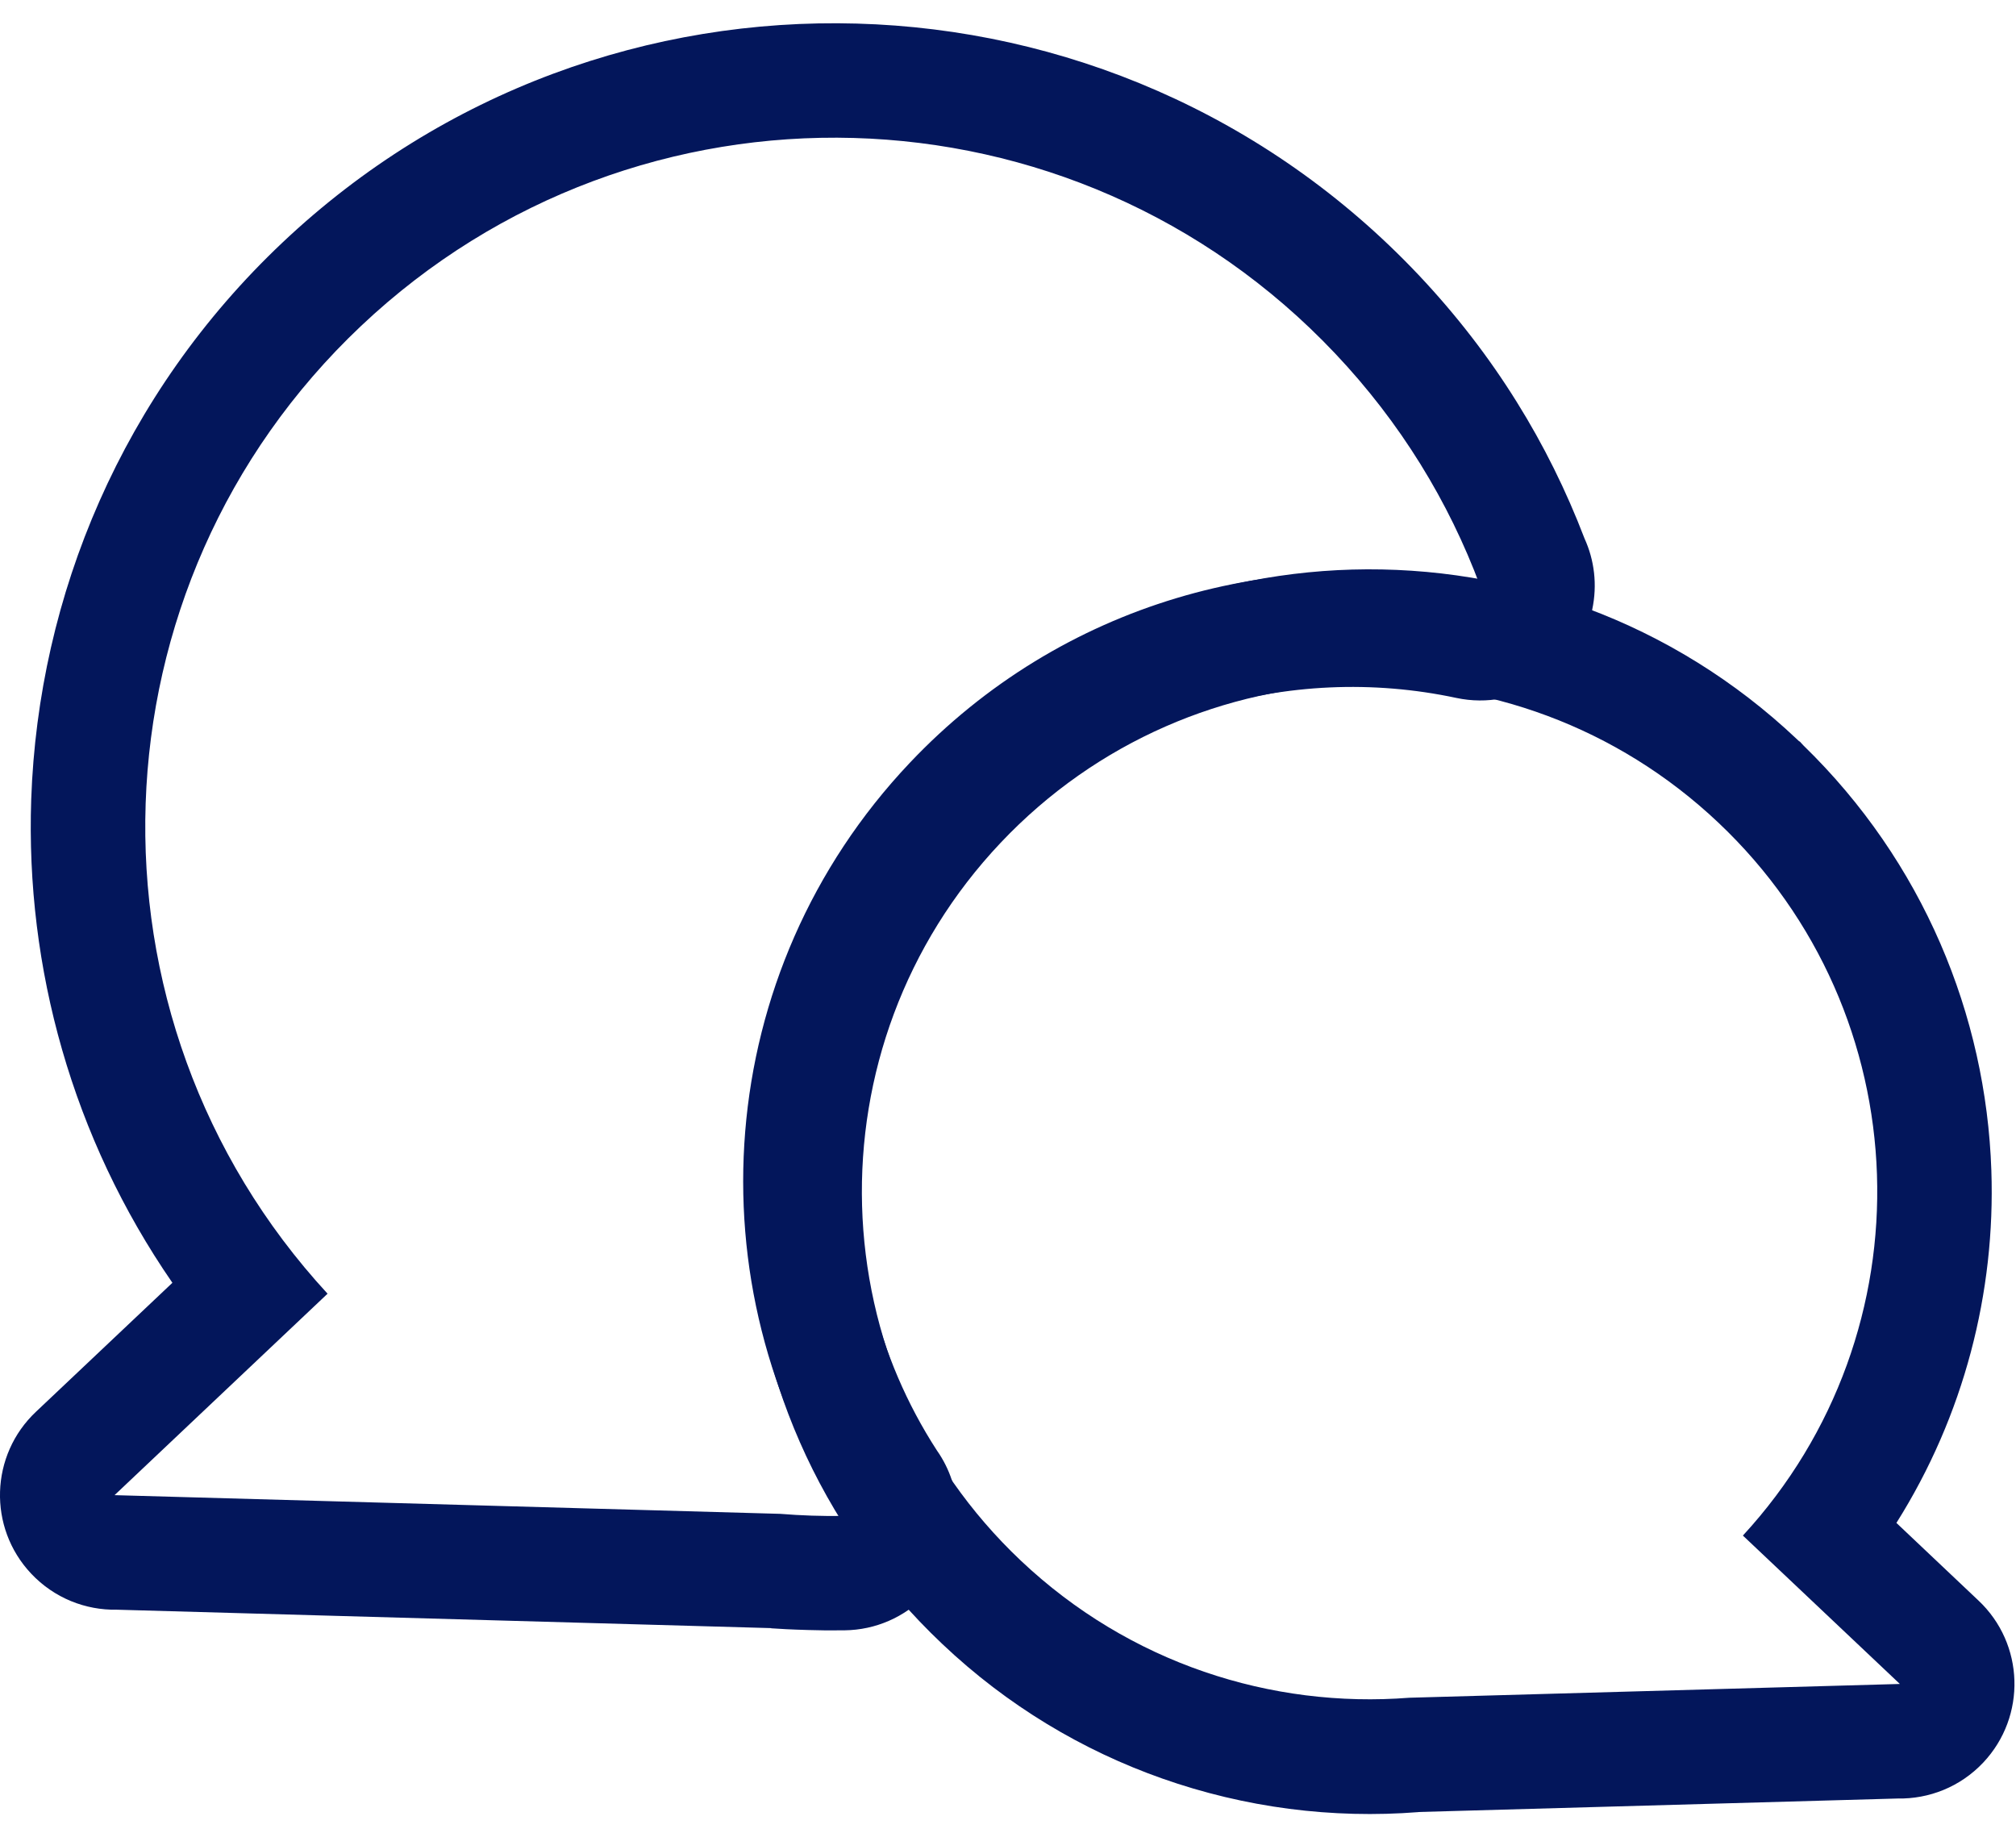
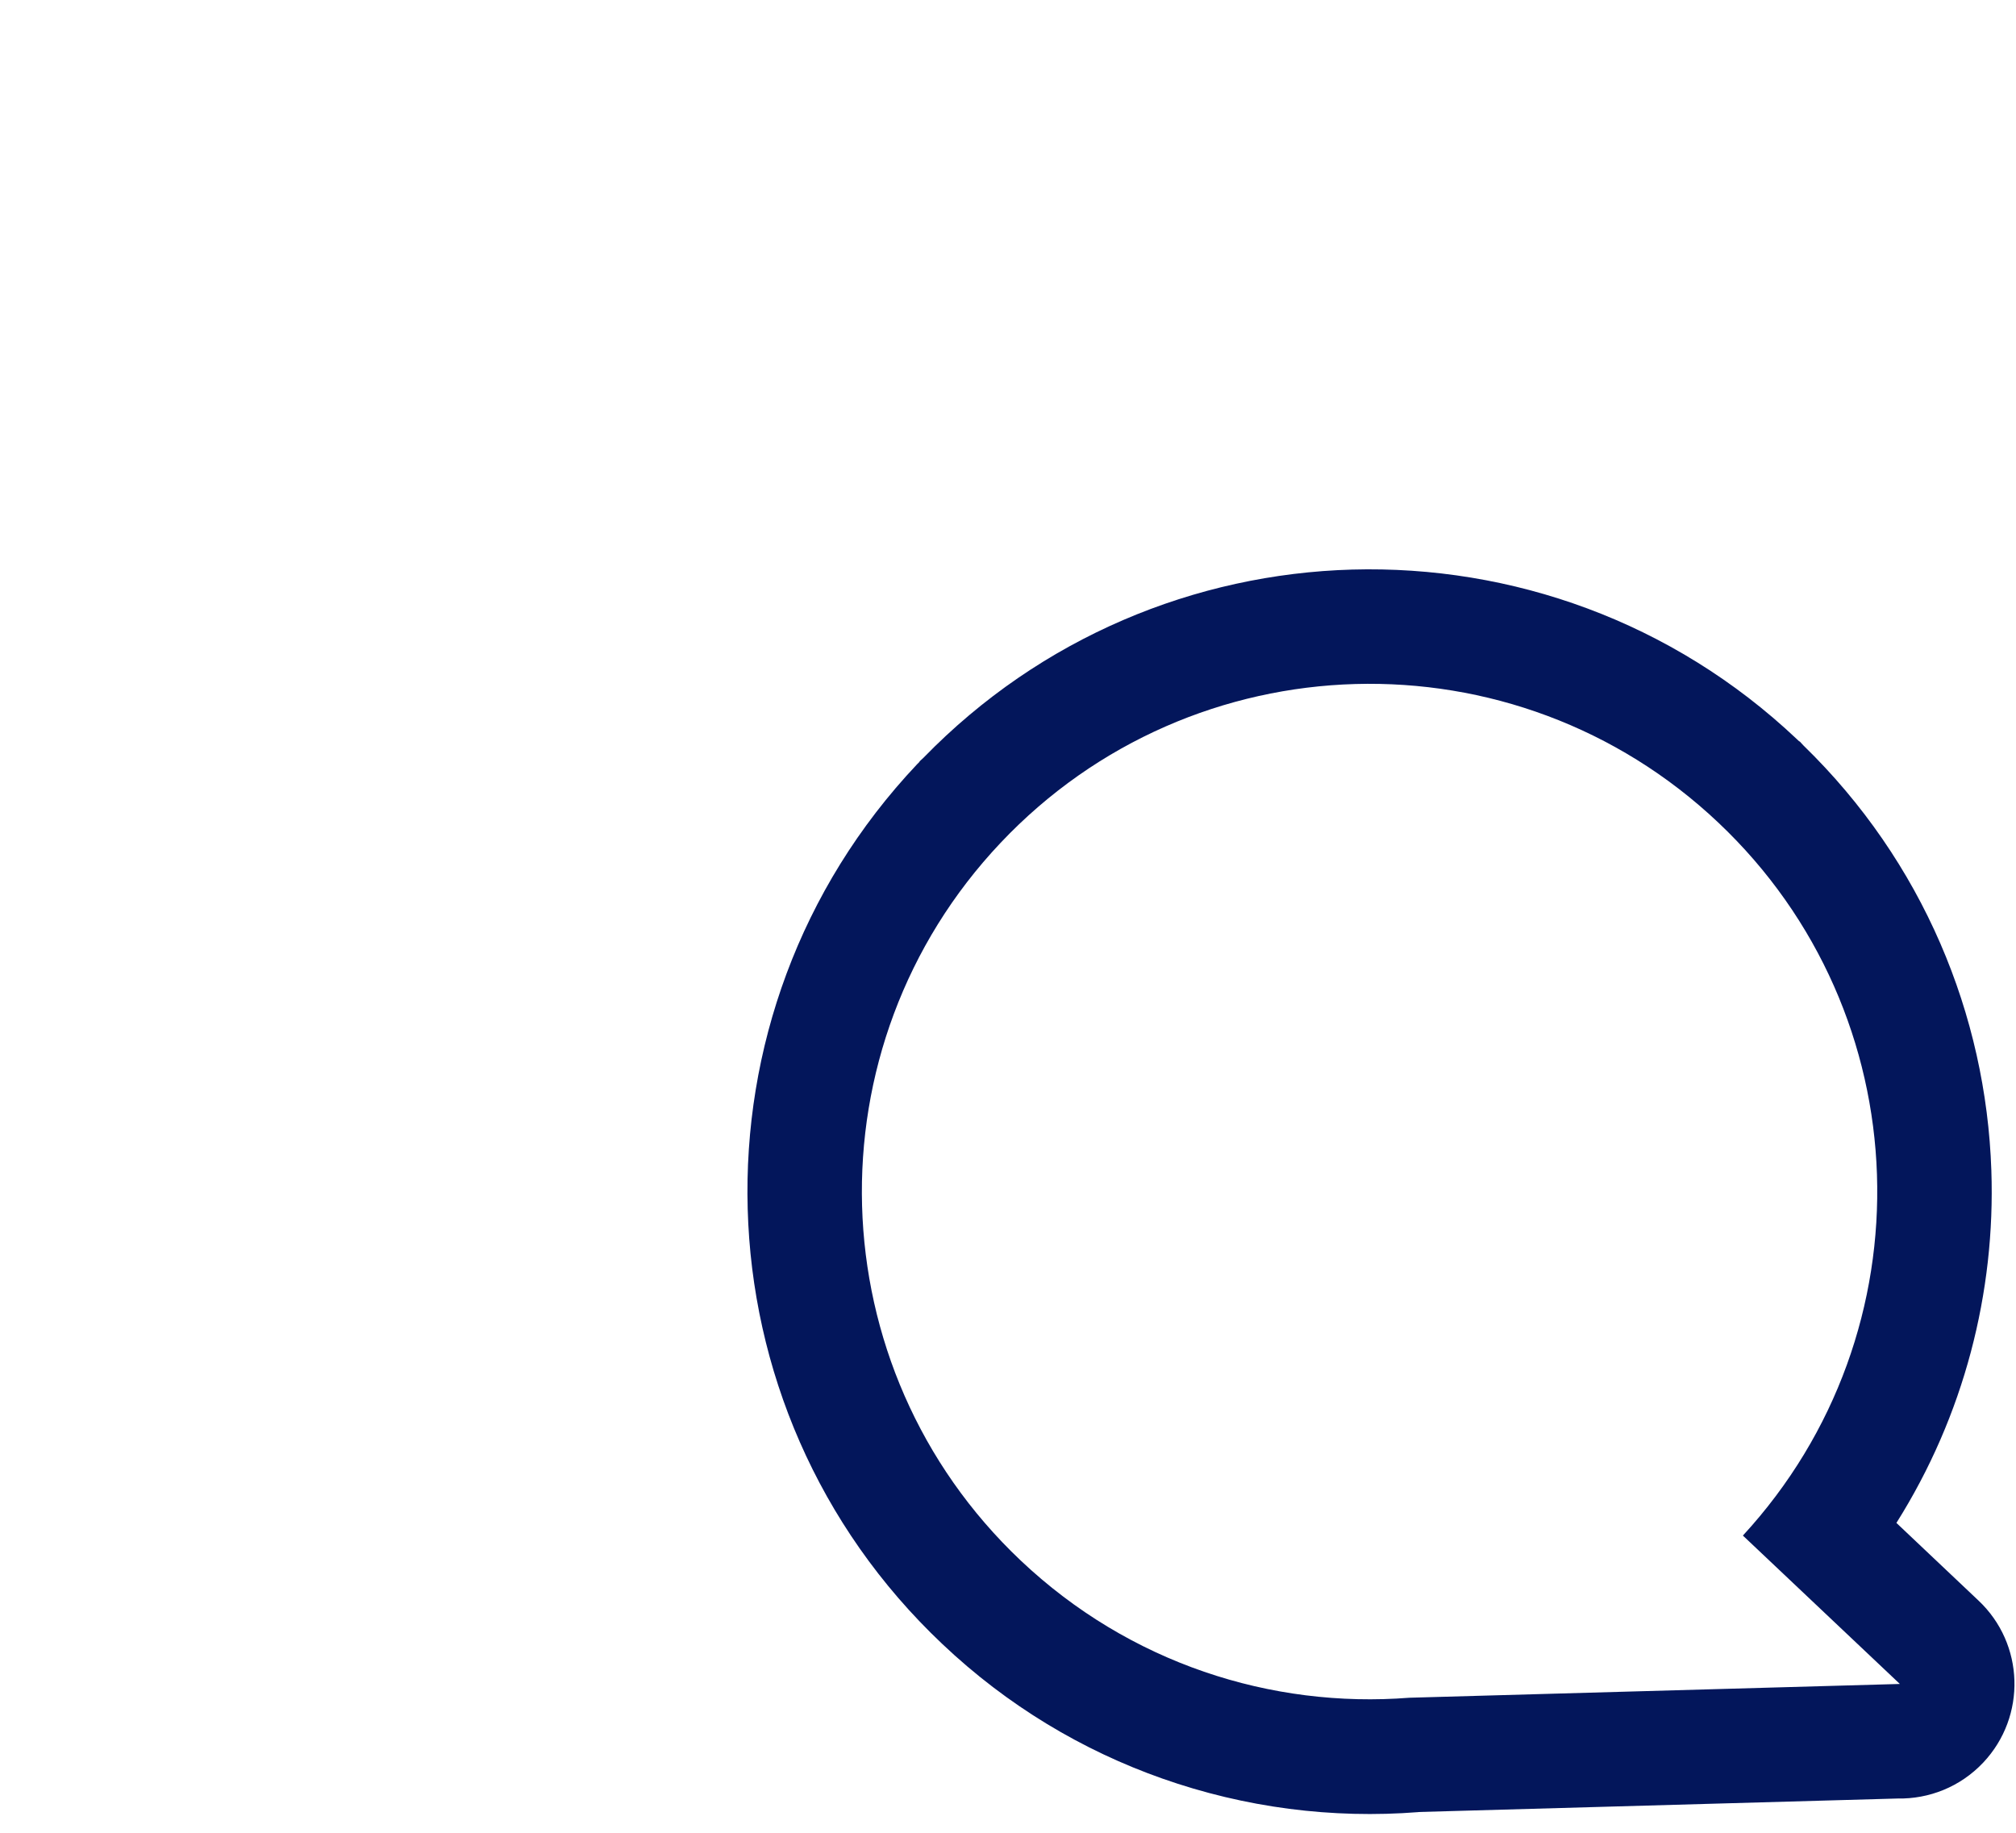
<svg xmlns="http://www.w3.org/2000/svg" width="66" height="60" viewBox="0 0 66 60" fill="none">
-   <path fill-rule="evenodd" clip-rule="evenodd" d="M43.71 11.572C35.149 2.515 20.872 2.114 11.816 10.675C2.832 19.166 2.371 33.29 10.724 42.352L3.75 48.947L25.544 49.559C26.228 49.615 26.915 49.637 27.601 49.627C22.631 42.077 23.299 31.832 29.781 24.977C34.741 19.731 41.875 17.771 48.454 19.176C47.432 16.429 45.852 13.836 43.71 11.572ZM28.053 0.772C34.785 0.96 41.449 3.72 46.441 9C47.673 10.305 48.746 11.697 49.655 13.158C50.536 14.569 51.276 16.065 51.875 17.63C52.195 18.332 52.299 19.141 52.126 19.957C51.697 21.982 49.705 23.281 47.676 22.848C44.945 22.265 42.101 22.393 39.439 23.218C36.883 24.011 34.487 25.46 32.512 27.548C29.909 30.299 28.463 33.726 28.153 37.232C27.84 40.794 28.686 44.419 30.674 47.486C31.091 48.078 31.339 48.803 31.349 49.584C31.373 51.653 29.715 53.35 27.645 53.372C27.225 53.378 26.827 53.375 26.453 53.362C25.908 53.347 25.51 53.325 25.249 53.306V53.3L3.823 52.697C2.8 52.716 1.775 52.318 1.019 51.515C-0.401 50.007 -0.329 47.633 1.182 46.213L5.644 41.995C2.368 37.247 0.834 31.678 1.022 26.169C1.254 19.486 4.008 12.892 9.244 7.944C14.519 2.958 21.32 0.581 28.053 0.772Z" fill="#03165B" />
  <path fill-rule="evenodd" clip-rule="evenodd" d="M30.1 24.93L30.232 24.808C34.074 20.857 39.144 18.79 44.268 18.646C49.48 18.502 54.745 20.339 58.824 24.196L58.909 24.275L58.915 24.268L59.037 24.4C62.957 28.21 65.02 33.23 65.193 38.314C65.331 42.309 64.299 46.341 62.085 49.856L64.77 52.396C66.278 53.814 66.35 56.188 64.93 57.699C64.174 58.502 63.148 58.897 62.126 58.878L46.435 59.32L46.438 59.323C43.619 59.546 40.756 59.179 38.047 58.223C35.441 57.304 32.982 55.84 30.85 53.82C26.758 49.954 24.622 44.795 24.478 39.577C24.331 34.366 26.168 29.101 30.025 25.018L30.107 24.936L30.1 24.93ZM32.76 27.589C39.066 20.919 49.583 20.622 56.256 26.931C62.876 33.187 63.214 43.591 57.059 50.27L62.198 55.128L46.143 55.579C41.621 55.934 36.974 54.45 33.418 51.089C26.748 44.783 26.453 34.262 32.76 27.589Z" fill="#03165B" />
</svg>